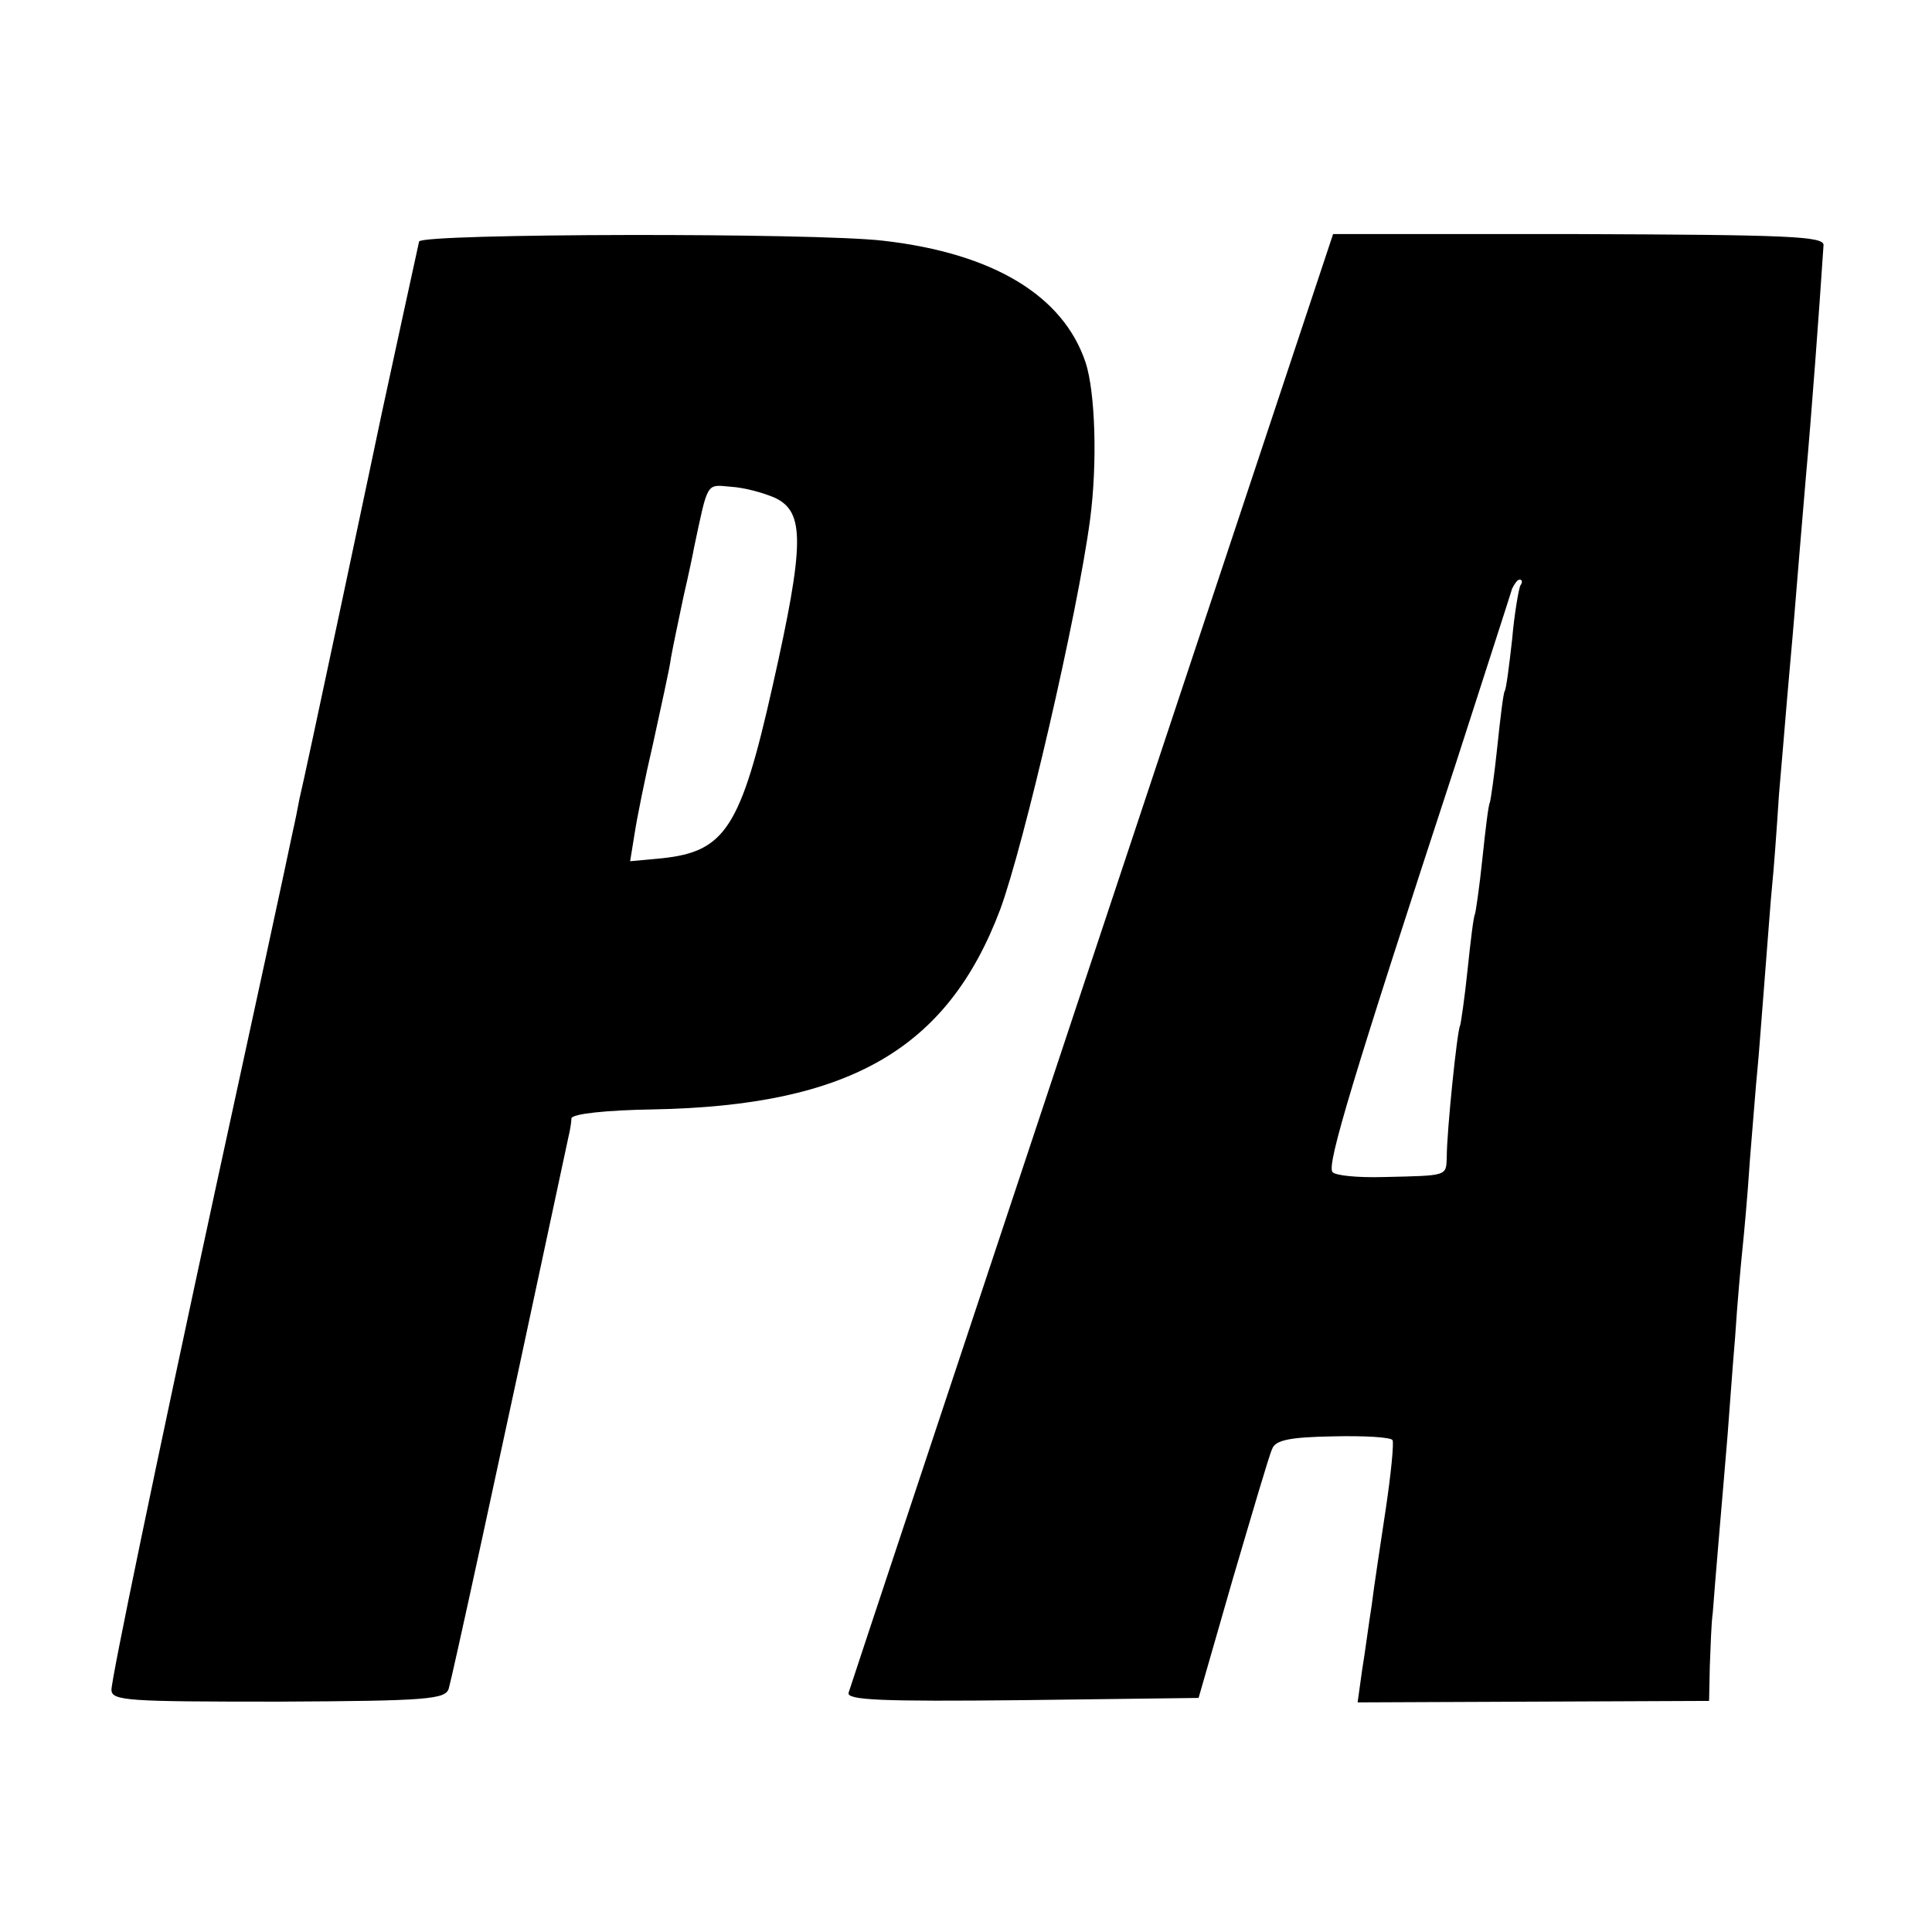
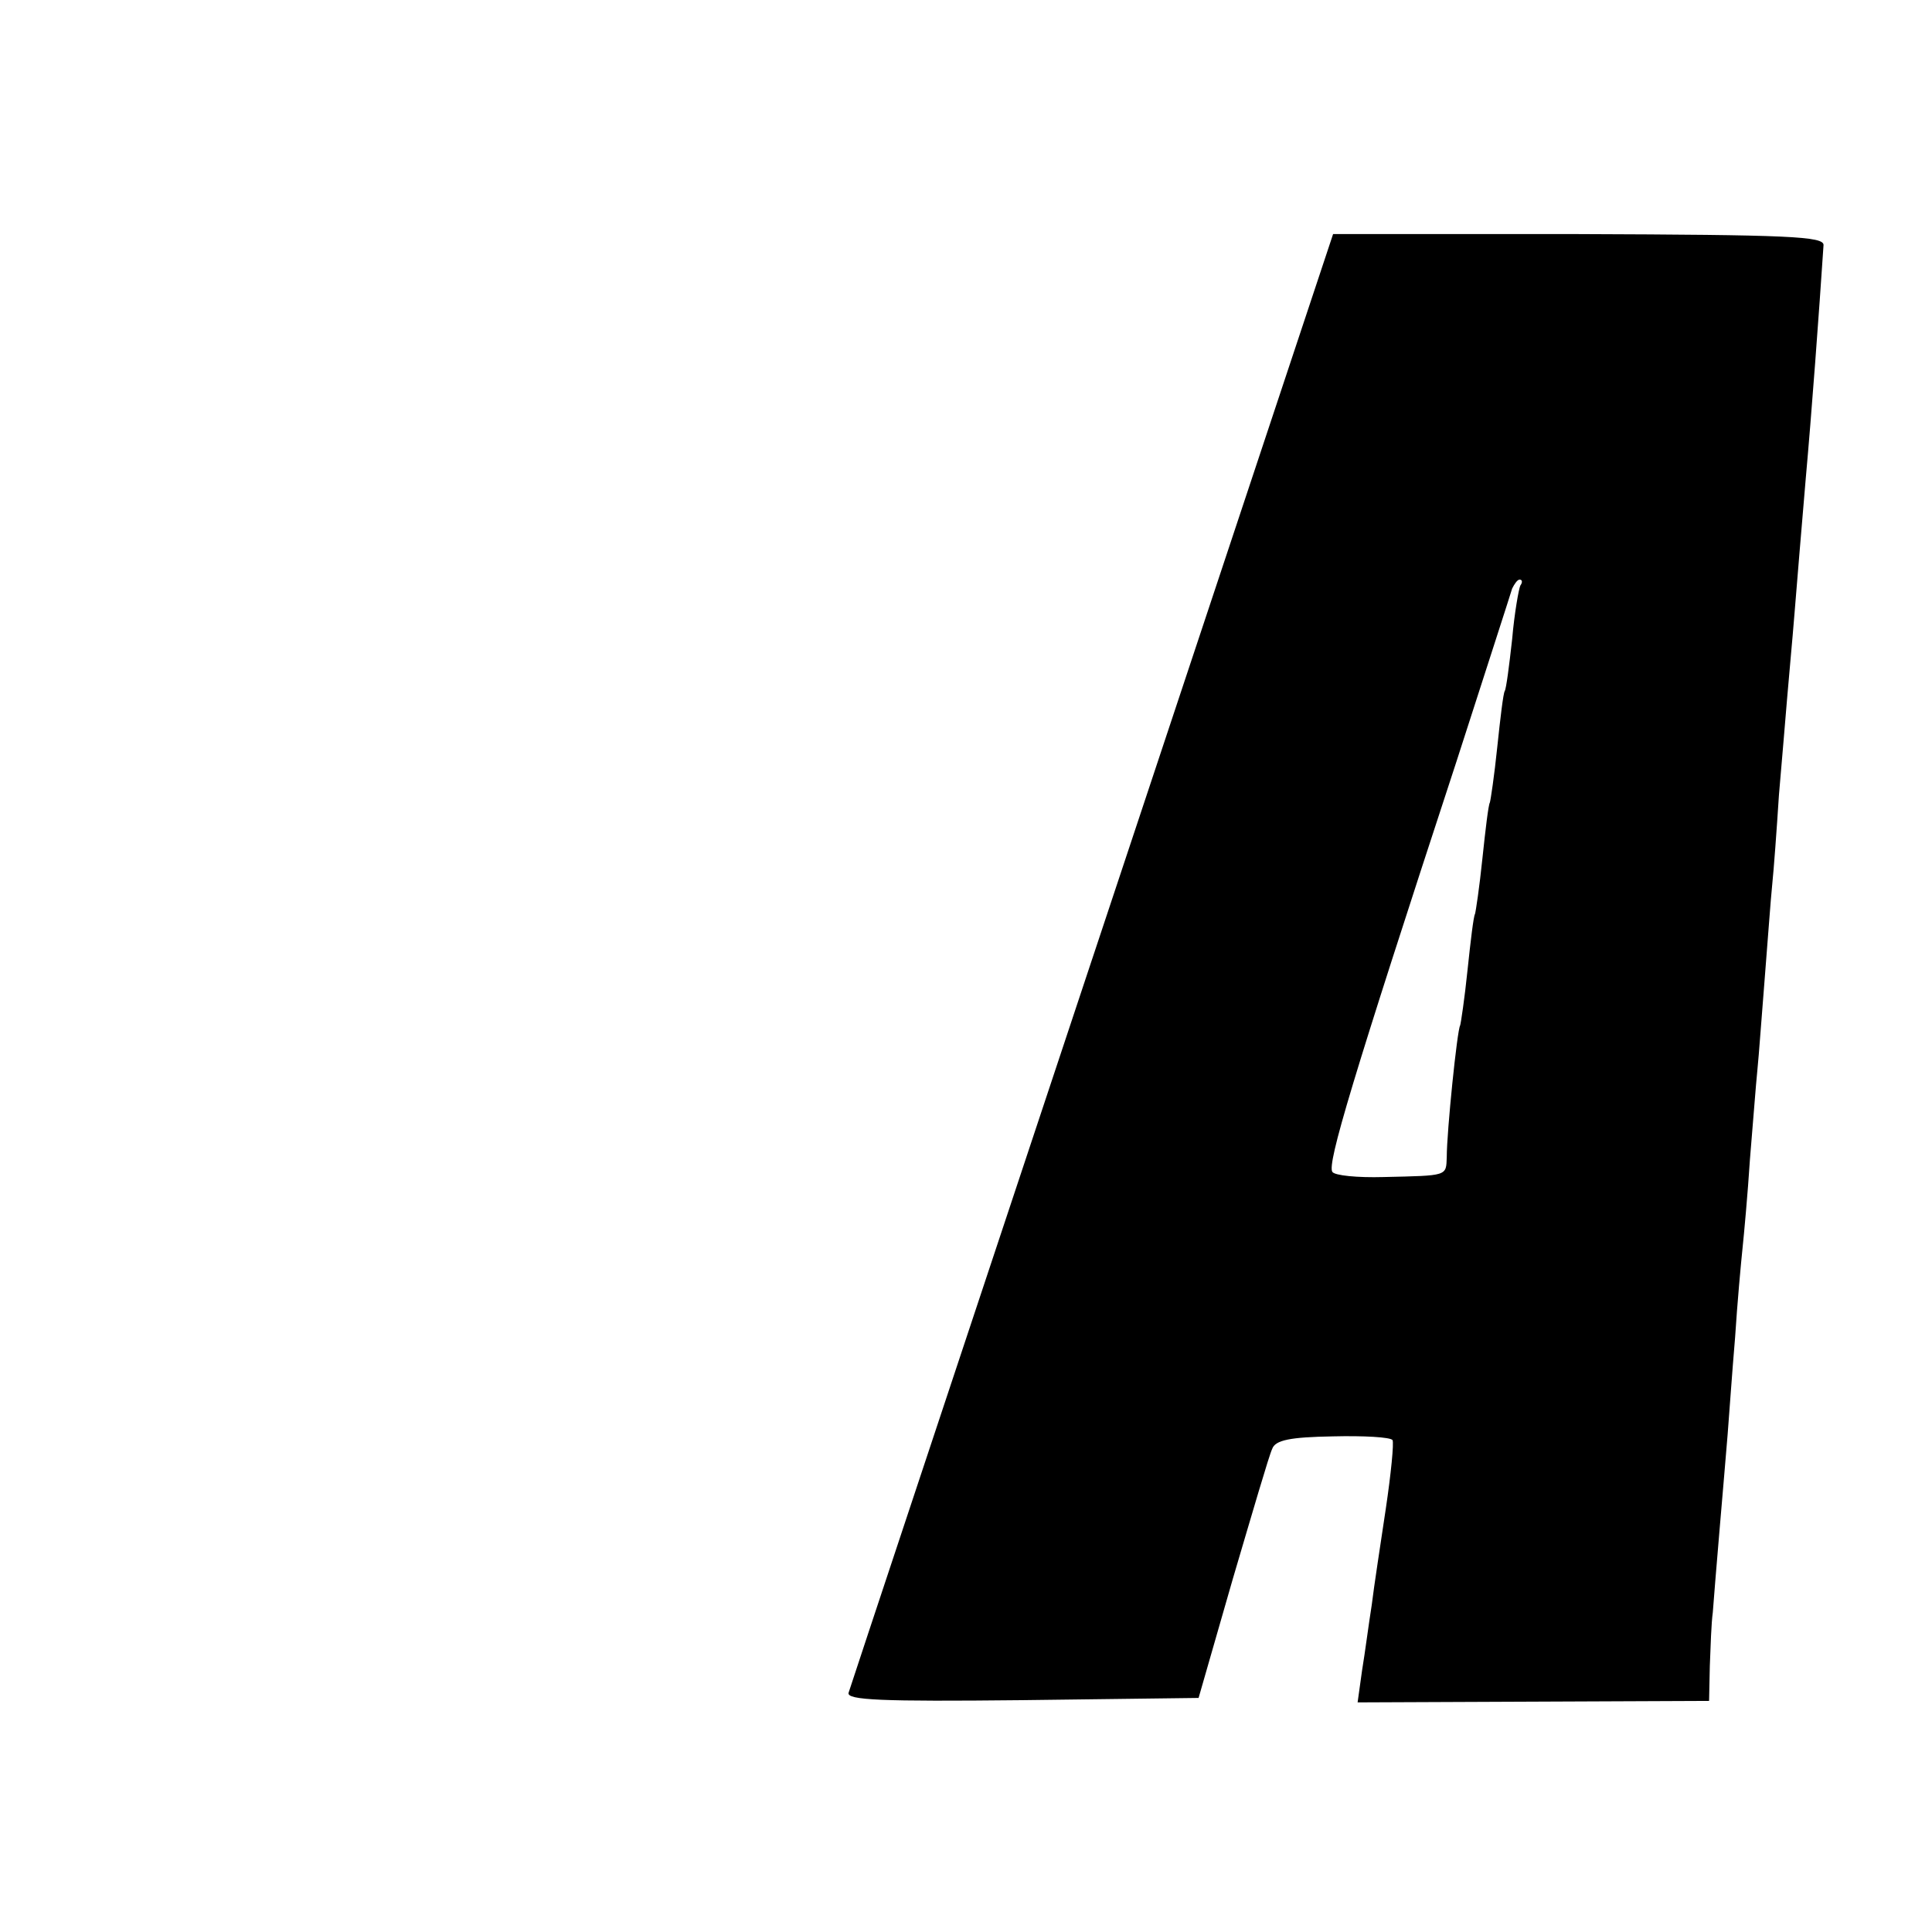
<svg xmlns="http://www.w3.org/2000/svg" version="1.0" width="260pt" height="260pt" viewBox="0 0 260 260" preserveAspectRatio="xMidYMid meet">
  <g transform="translate(0,260) scale(0.1,-0.1)" fill="#000000" stroke="none">
-     <path d="M564 2275 c-2 -9 -38 -174 -50 -230 -6 -29 -105 -497 -111 -520 -2 -11 -6 -31 -9 -44 -5 -25 -58 -270 -104 -481 -80 -370 -140 -659 -140 -674 0 -15 22 -16 225 -16 201 1 225 3 229 18 4 13 61 273 161 742 2 8 4 20 4 25 1 6 46 11 110 12 264 5 396 81 467 269 32 87 104 397 121 525 10 76 7 171 -6 211 -30 90 -124 147 -272 164 -92 11 -621 10 -625 -1z m479 -345 c40 -19 40 -61 -3 -252 -43 -192 -64 -224 -149 -233 l-43 -4 6 37 c3 20 14 75 25 122 10 47 22 99 24 115 3 17 11 54 17 83 7 30 13 59 14 65 19 89 16 85 49 82 18 -1 44 -8 60 -15z" />
    <path d="M1470 1310 c-178 -536 -326 -981 -328 -988 -3 -10 44 -12 233 -10 l238 3 46 160 c26 88 49 167 53 175 4 12 24 16 82 17 41 1 77 -1 80 -5 2 -4 -2 -45 -9 -92 -7 -47 -16 -105 -19 -130 -4 -25 -9 -64 -13 -88 l-6 -43 237 1 236 1 1 47 c1 26 2 58 4 72 1 14 5 63 9 110 4 47 9 105 11 130 2 25 6 83 10 130 3 47 8 101 10 120 2 19 7 73 10 120 4 47 8 101 10 120 2 19 6 76 10 125 4 50 8 106 10 125 2 19 6 73 9 120 4 47 9 105 11 130 2 25 7 77 10 115 3 39 10 120 15 180 8 89 18 224 24 315 1 12 -46 14 -330 15 l-330 0 -324 -975z m576 502 c-2 -4 -8 -37 -11 -72 -4 -36 -8 -67 -10 -70 -2 -3 -6 -37 -10 -75 -4 -39 -9 -72 -10 -75 -2 -3 -6 -37 -10 -75 -4 -39 -9 -72 -10 -75 -2 -3 -6 -37 -10 -75 -4 -39 -9 -72 -10 -75 -4 -6 -18 -143 -18 -177 -1 -26 2 -25 -85 -27 -35 -1 -66 2 -69 7 -7 11 26 122 167 552 39 121 73 226 75 233 3 6 7 12 10 12 4 0 4 -4 1 -8z" />
  </g>
</svg>